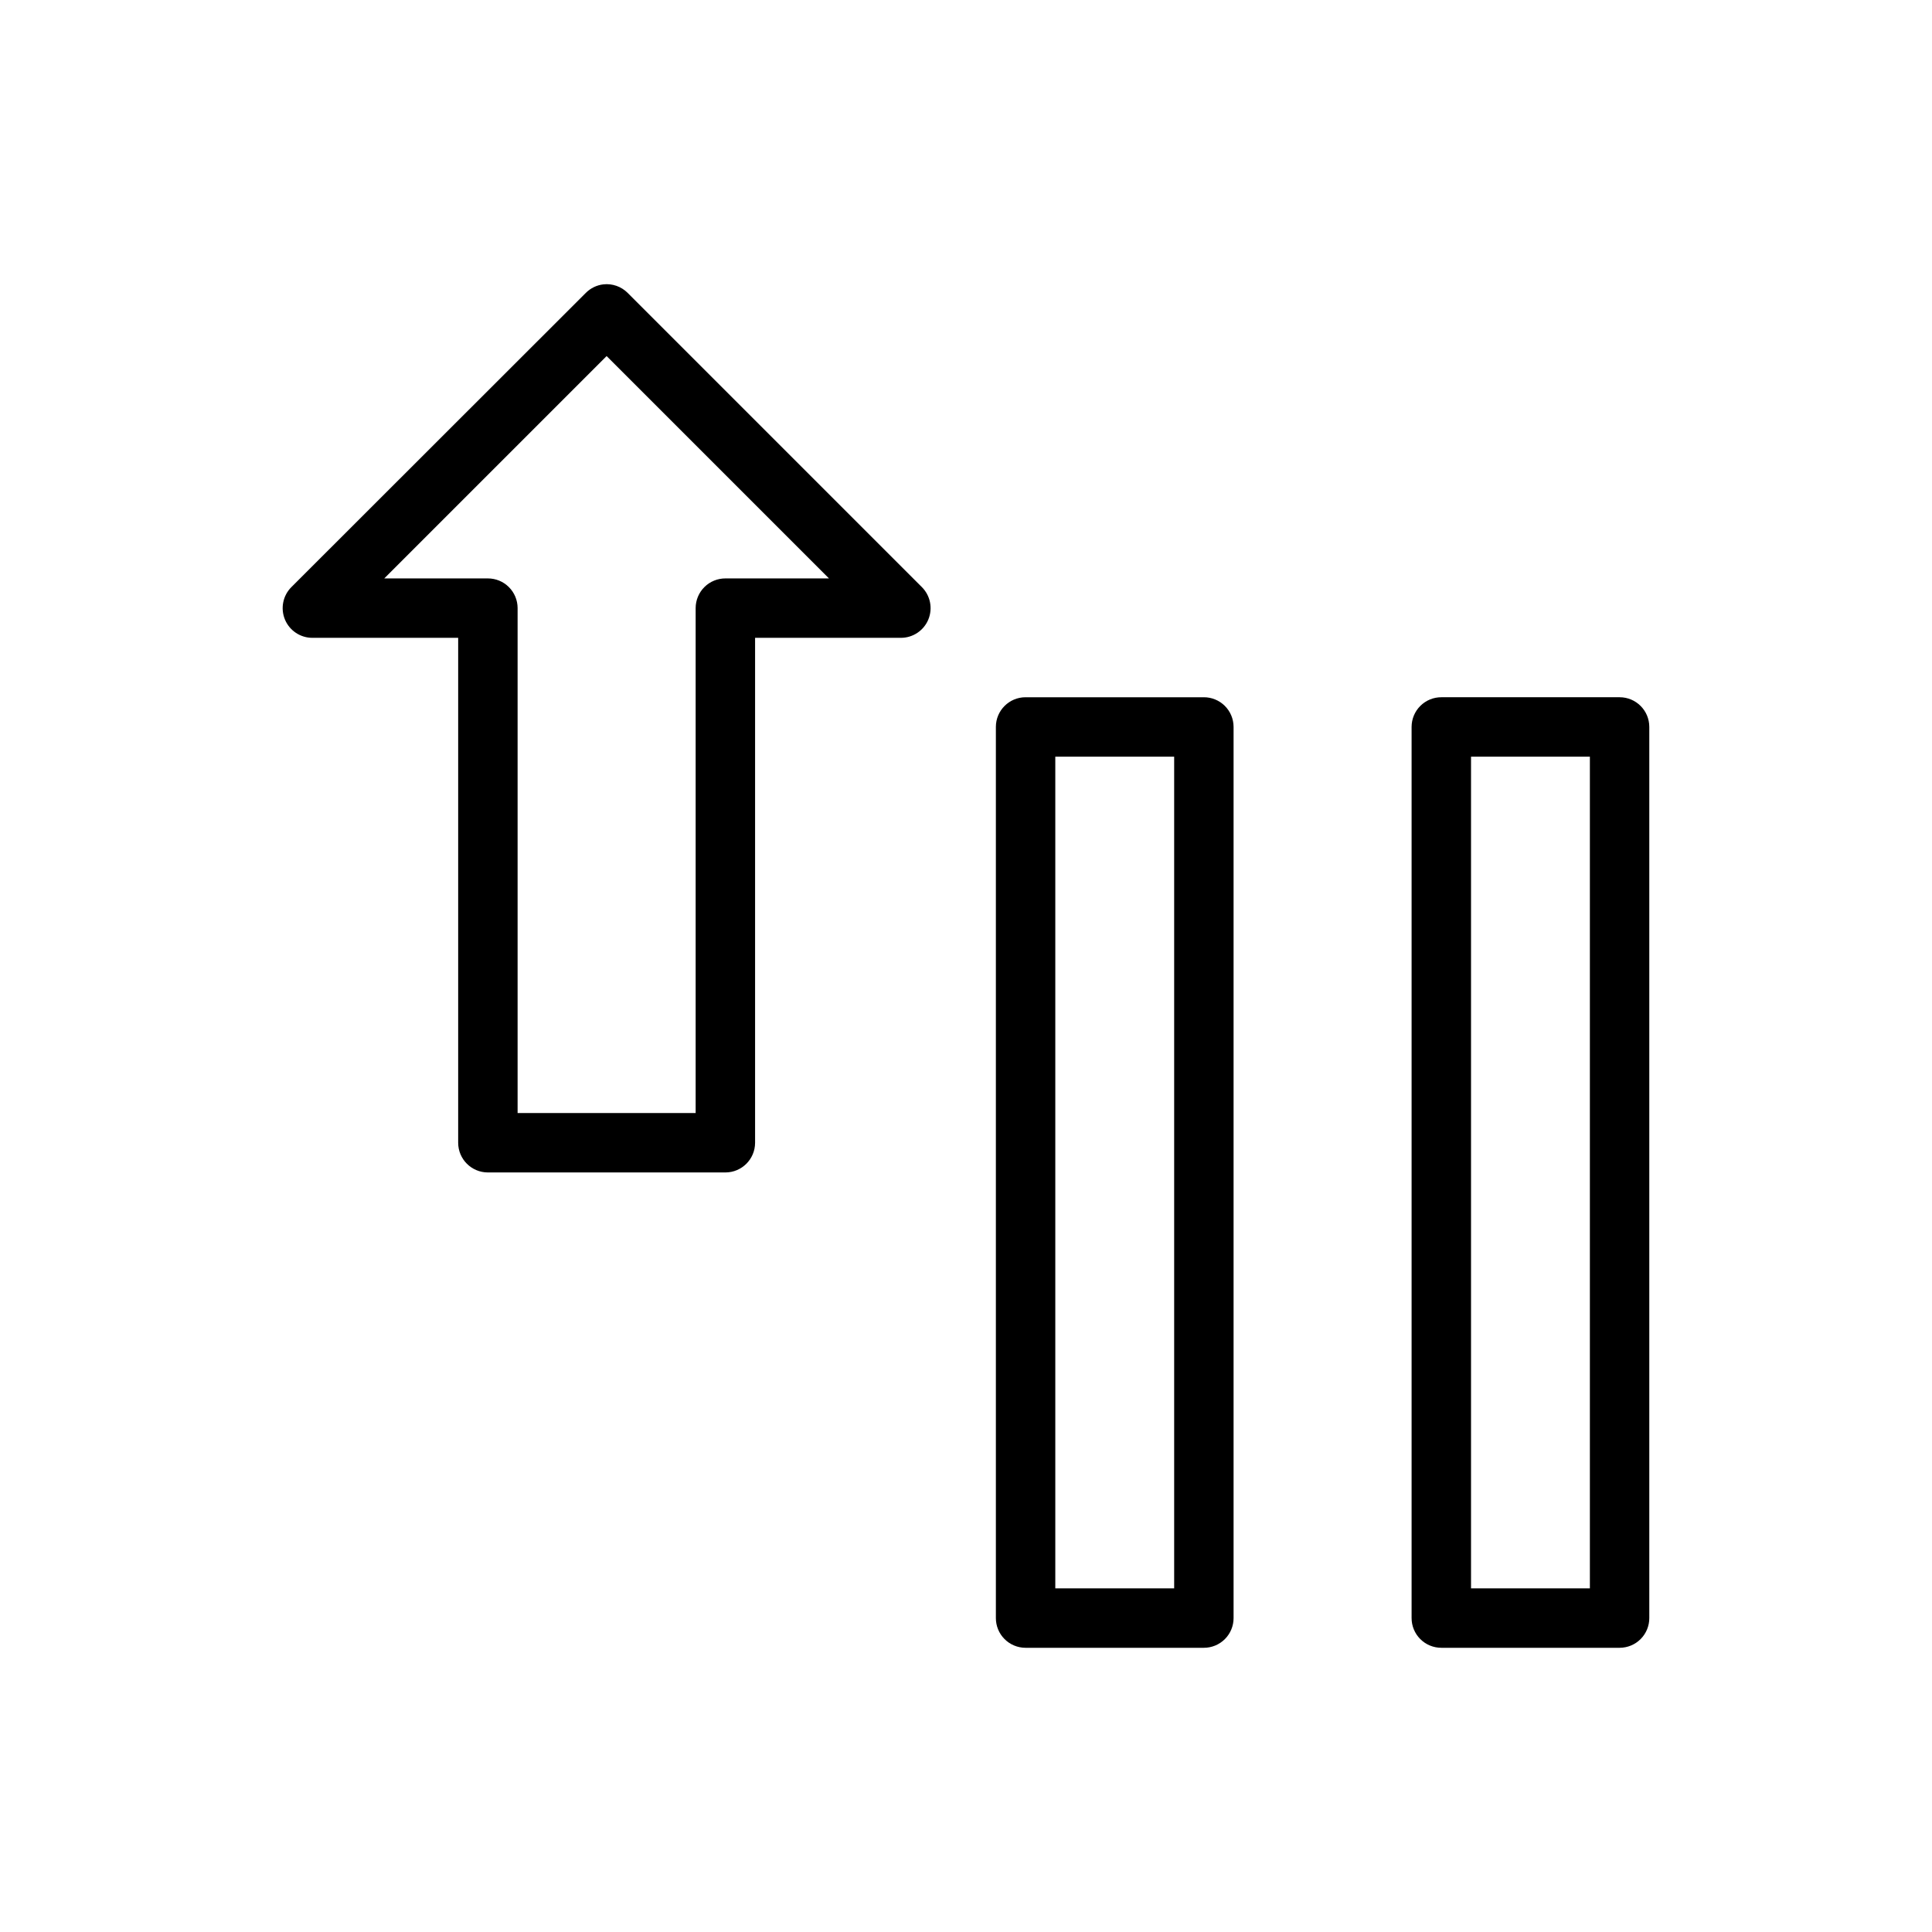
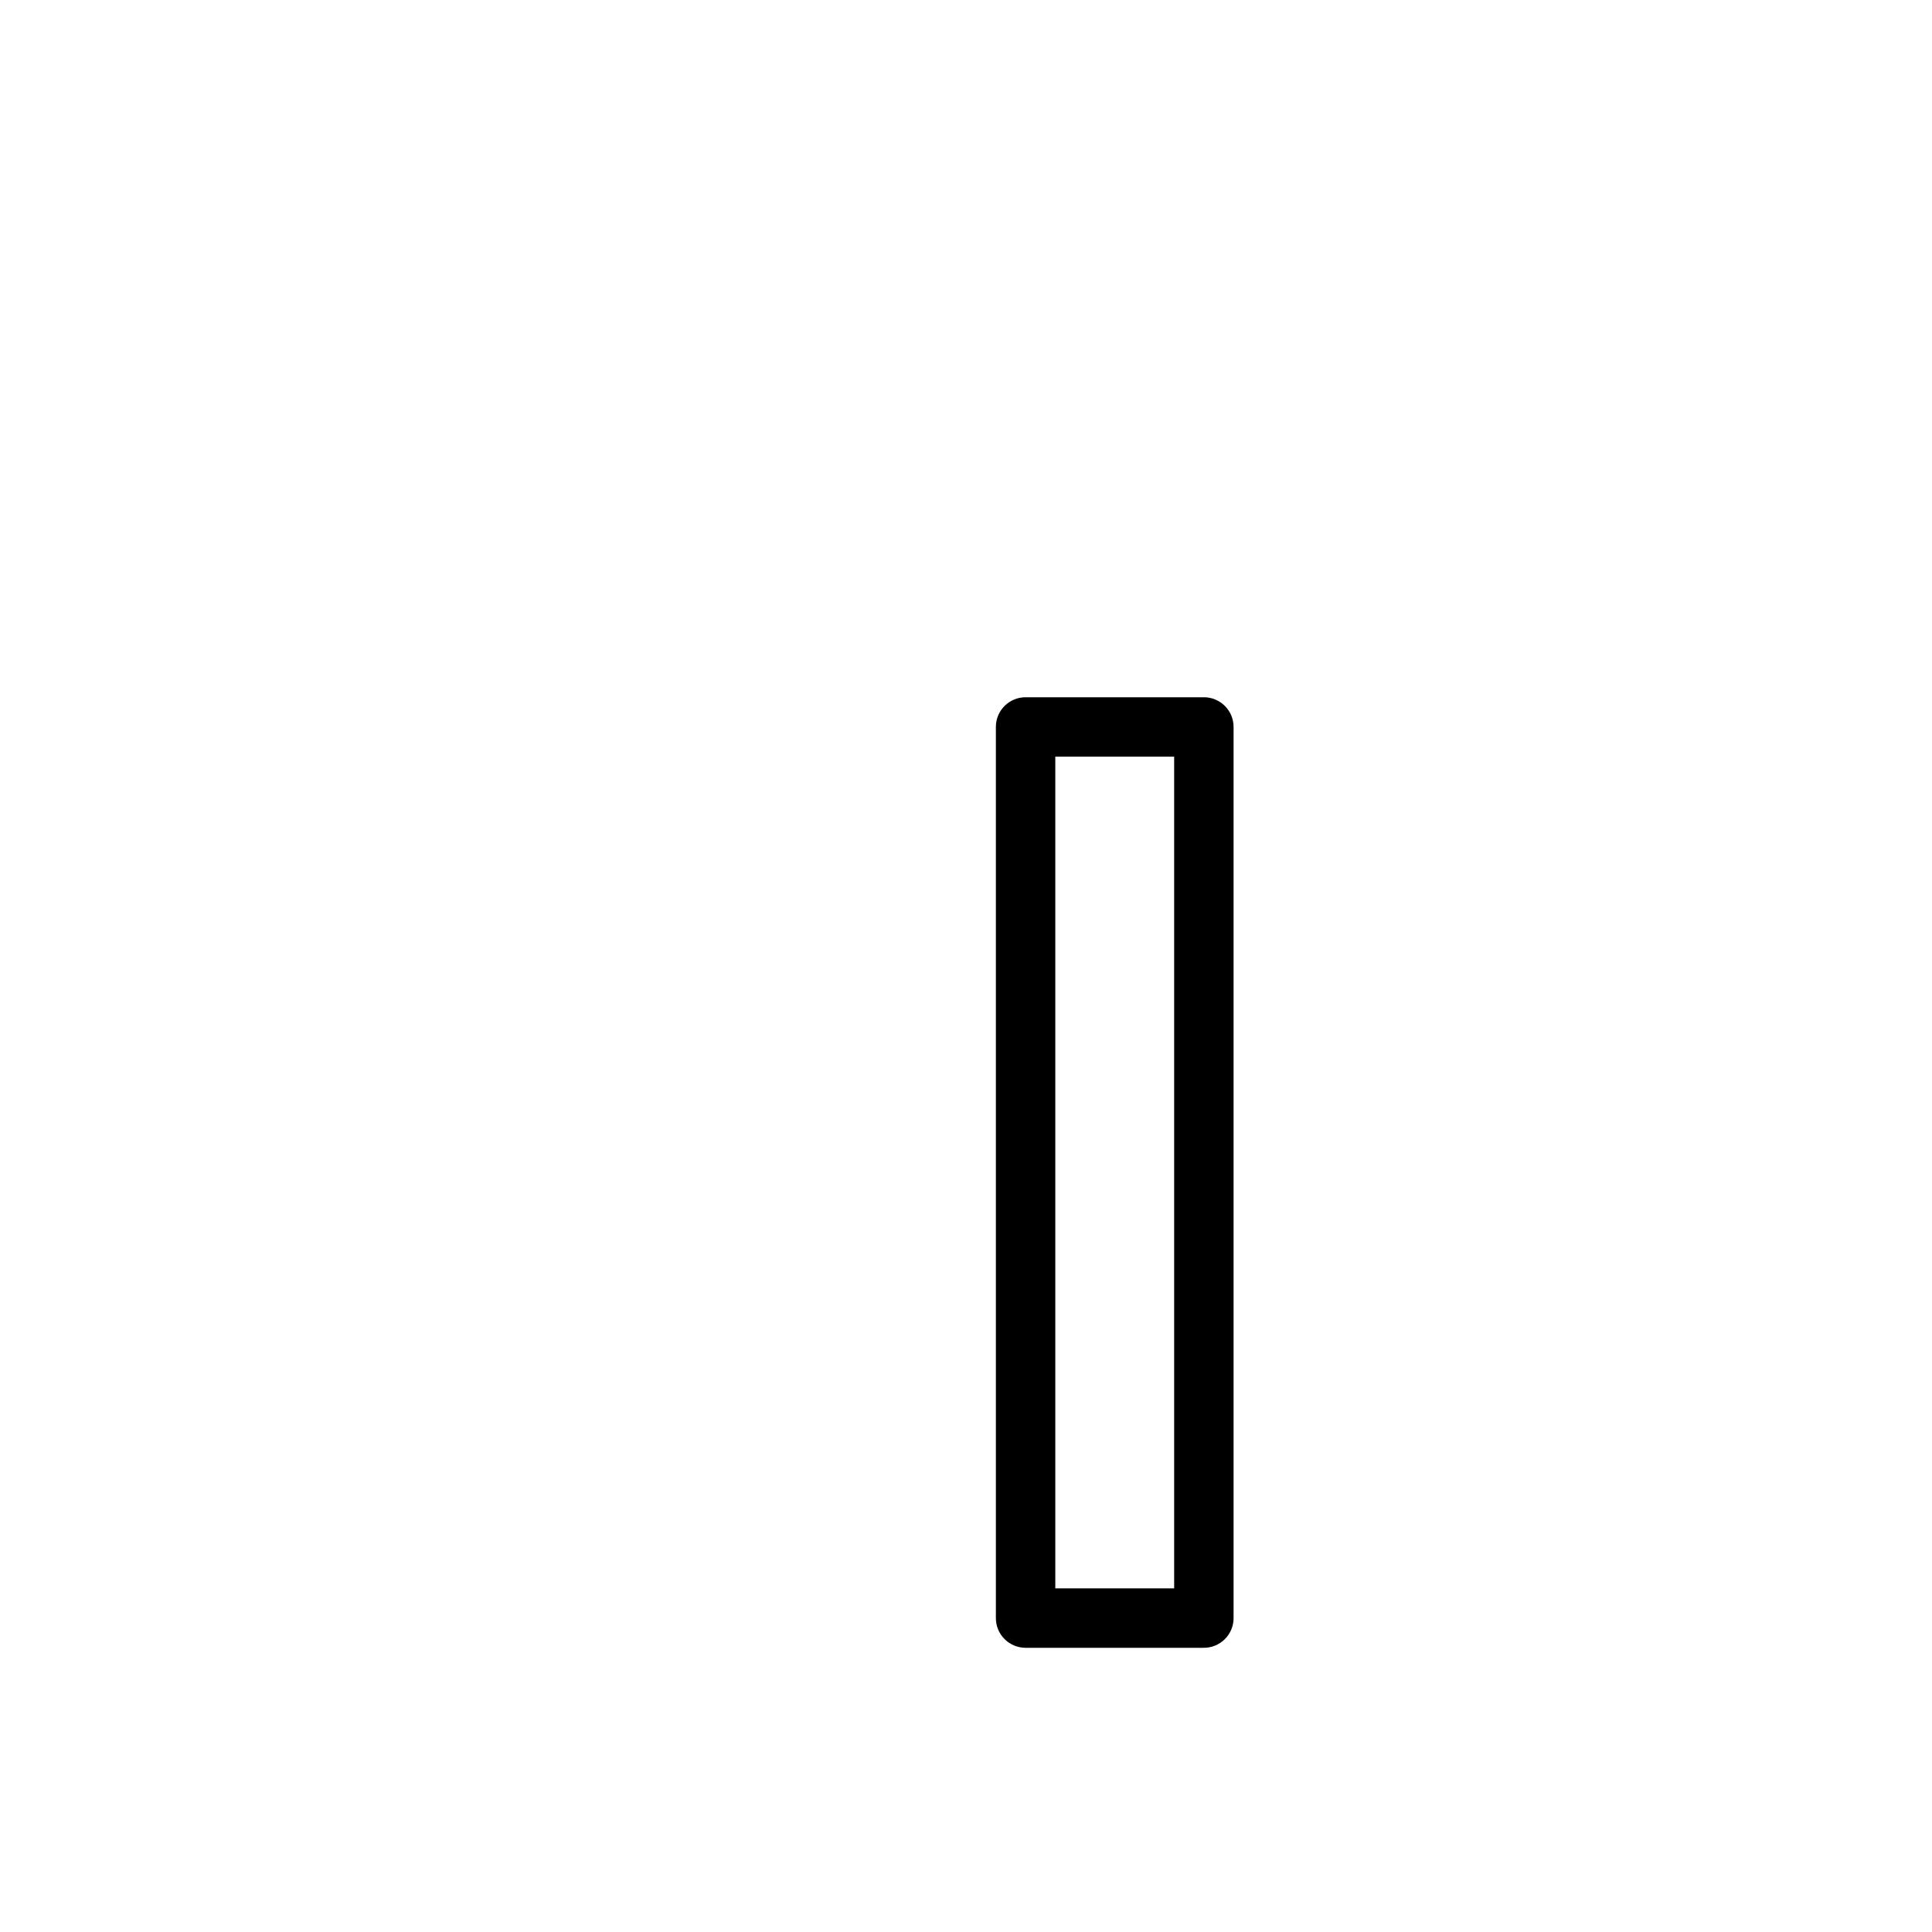
<svg xmlns="http://www.w3.org/2000/svg" fill="#000000" width="800px" height="800px" version="1.1" viewBox="144 144 512 512">
  <g>
-     <path d="m303.89 219.36c-1.758 0.207-3.398 1.008-4.648 2.266l-77.984 77.926c-2.281 2.25-2.973 5.656-1.75 8.621 1.227 2.961 4.125 4.883 7.328 4.859h38.586v133.83c0.016 4.328 3.519 7.832 7.848 7.848h62.992-0.004c4.328-0.016 7.832-3.519 7.848-7.848v-133.83h38.586c3.203 0.023 6.102-1.898 7.328-4.859 1.223-2.965 0.531-6.371-1.75-8.621l-77.926-77.926c-1.695-1.699-4.07-2.535-6.453-2.266zm0.871 19.004 58.926 58.926-27.43-0.004c-2.086-0.008-4.094 0.812-5.574 2.285-1.484 1.469-2.32 3.469-2.328 5.559v133.83h-47.184v-133.83c-0.008-2.09-0.844-4.09-2.328-5.559-1.48-1.473-3.488-2.293-5.574-2.285h-27.43z" />
    <path d="m470.91 336.62c-0.008-2.09-0.844-4.09-2.328-5.562-1.48-1.469-3.488-2.293-5.574-2.281h-47.246c-4.324 0.012-7.832 3.516-7.844 7.844v236.16c-0.008 2.09 0.812 4.094 2.285 5.578 1.469 1.48 3.469 2.316 5.559 2.324h47.246c2.098 0.008 4.113-0.82 5.598-2.305 1.484-1.484 2.312-3.5 2.305-5.598zm-15.746 7.902v220.41h-31.5v-220.41z" />
-     <path d="m581.08 336.62c-0.012-4.328-3.516-7.832-7.844-7.844h-47.246c-2.086-0.012-4.094 0.812-5.574 2.281-1.484 1.473-2.32 3.473-2.328 5.562v236.16c-0.008 2.098 0.82 4.113 2.305 5.598 1.484 1.484 3.5 2.312 5.598 2.305h47.246c2.09-0.008 4.09-0.844 5.559-2.324 1.473-1.484 2.293-3.488 2.285-5.578zm-15.746 7.902v220.41h-31.496v-220.41z" />
  </g>
</svg>